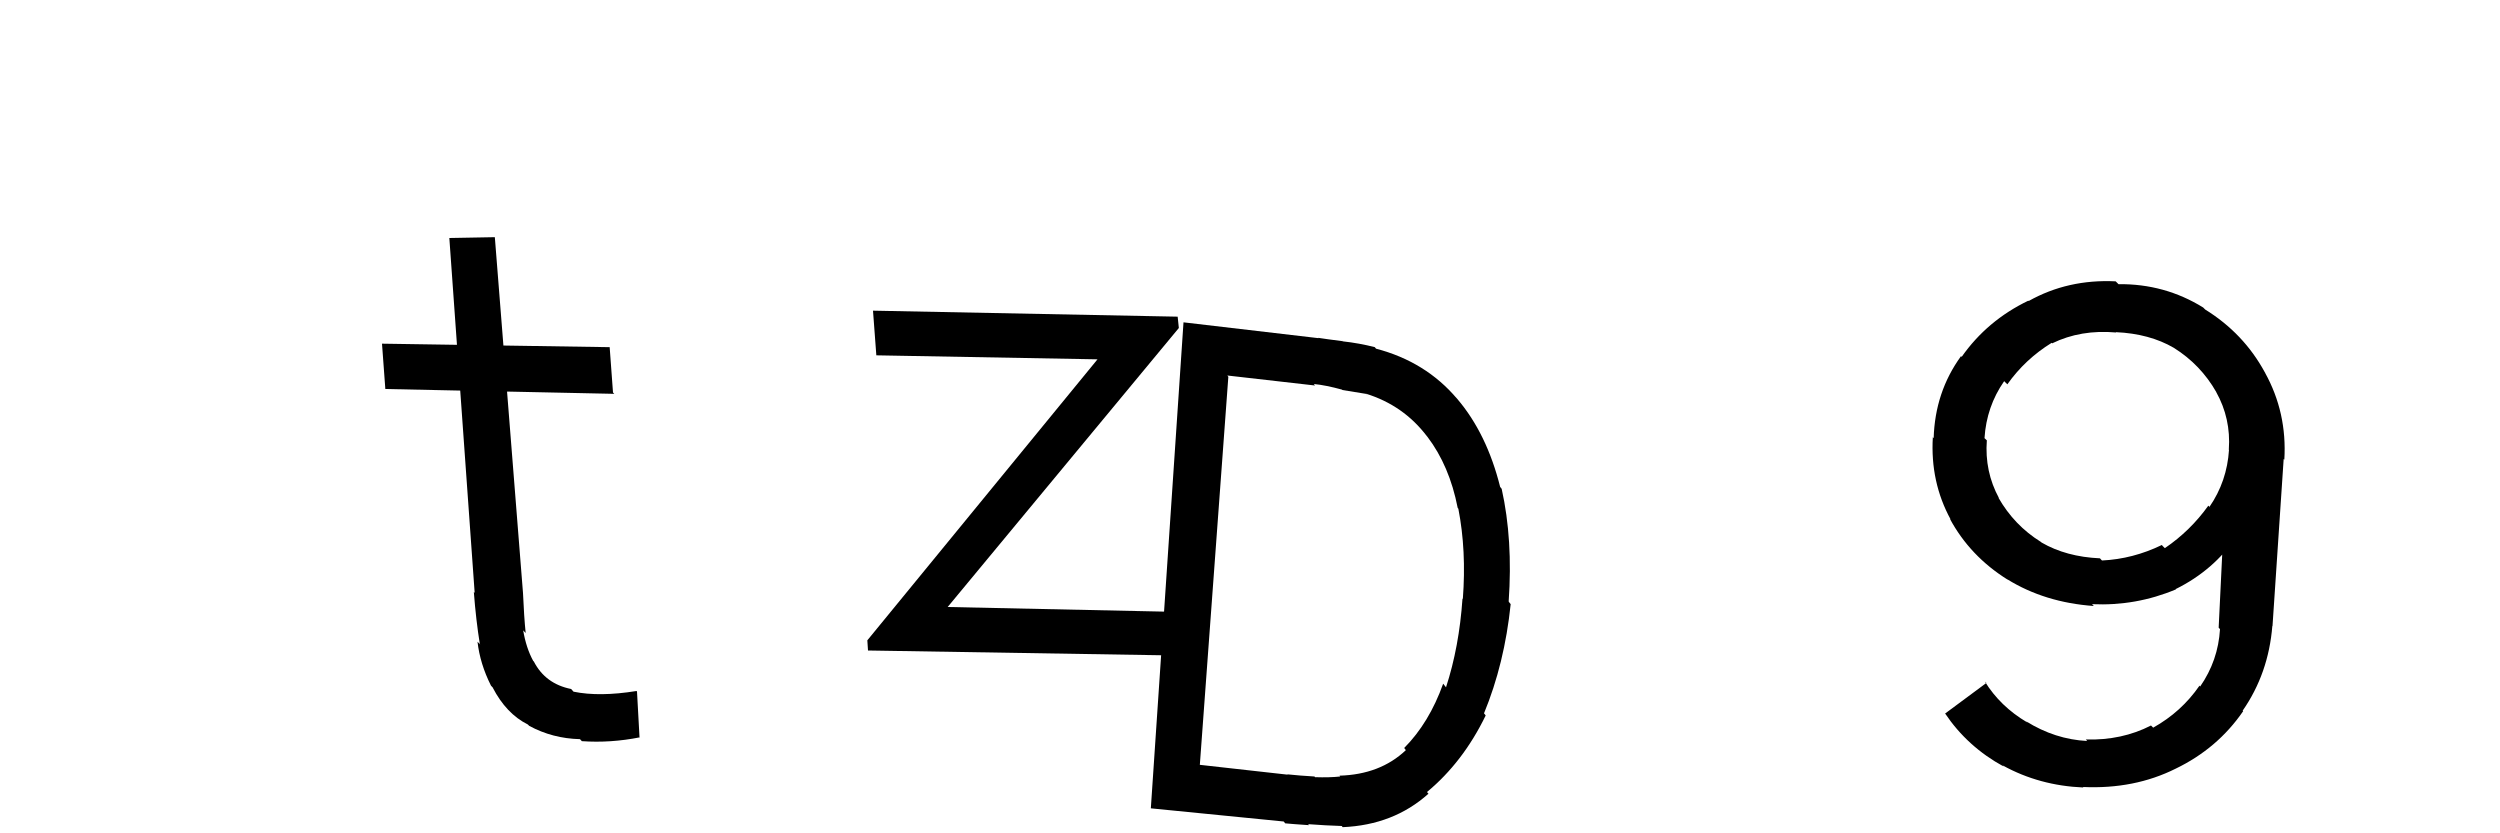
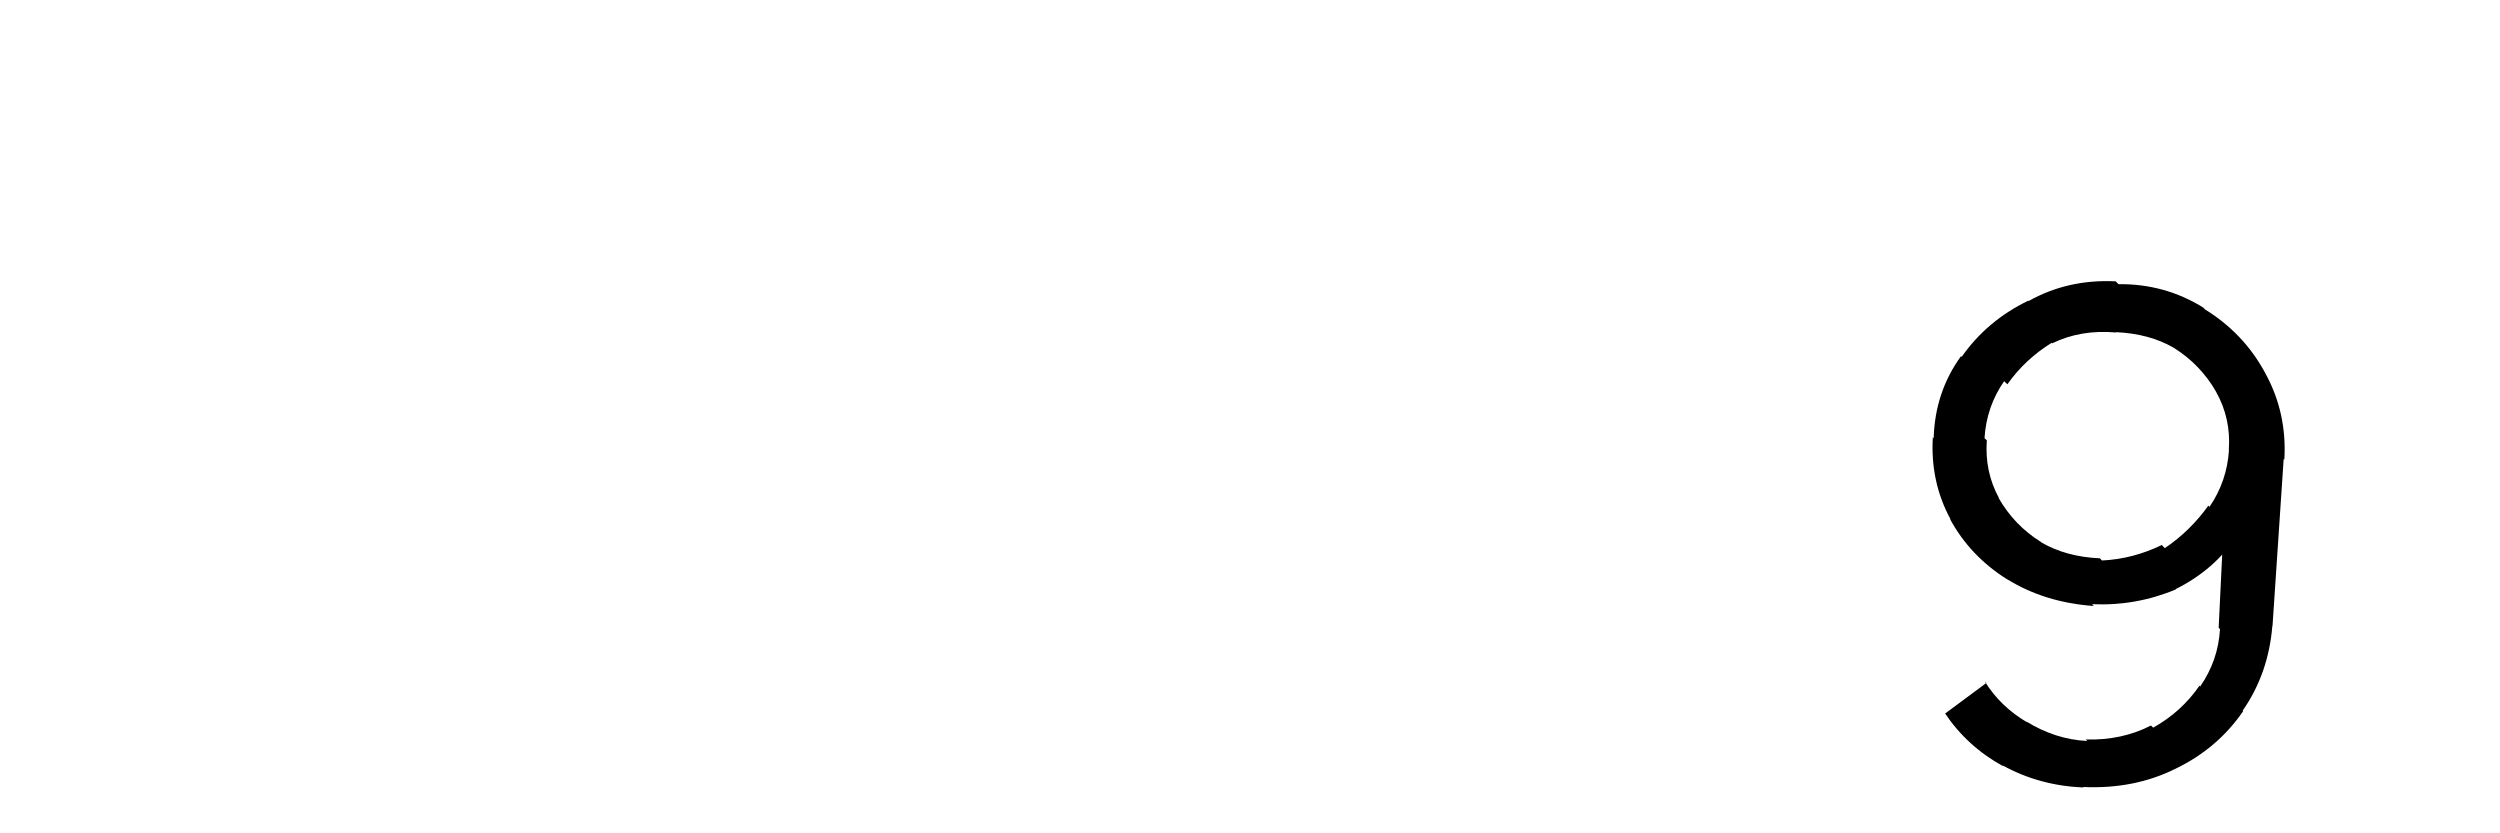
<svg xmlns="http://www.w3.org/2000/svg" width="150" height="50" viewBox="0,0,150,50">
-   <path fill="black" d="M70.57 39.33l-18.49-0.3-0.04-0.61 13.81-16.86-13.27-0.24-0.2-2.68 18.28 0.36 0.07 0.68-13.87 16.74 13.58 0.29 0.13 2.62z" />
-   <path fill="black" d="M38.22 41.49l0.15 2.73 0.02 0.02q-1.76 0.35-3.48 0.23l0.03 0.03-0.14-0.15q-1.65-0.04-3.05-0.8l-0.06-0.06-0.02-0.02q-1.3-0.65-2.11-2.22l0.06 0.06-0.16-0.17q-0.66-1.31-0.81-2.64l0.18 0.19-0.04-0.05q-0.23-1.42-0.36-3.12l0.05 0.05-1.52-21.29 2.73-0.05 1.69 21.35 0 0q0.06 1.41 0.16 2.4l0.01 0.01-0.16-0.17q0.18 1.06 0.6 1.83l0.06 0.06-0.02-0.02q0.69 1.34 2.24 1.65l0.15 0.17-0.01-0.01q1.55 0.32 3.78-0.04l-0.08-0.08z m-1.36-17.86l-13.74-0.29-0.2-2.72 13.66 0.21 0.2 2.72z" />
  <path fill="black" d="M126.98 16.92l0.03 0.03 0.1 0.1q2.77-0.03 5.08 1.4l0.09 0.09 0.03 0.03q2.31 1.43 3.58 3.77l0.04 0.05-0.03-0.03q1.33 2.4 1.16 5.22l-0.04-0.04-0.67 10.03-0.01-0.01q-0.23 2.85-1.78 5.08l0.18 0.18-0.15-0.15q-1.54 2.24-4.05 3.45l0.05 0.04-0.05-0.04q-2.48 1.24-5.56 1.1l0.04 0.04-0.01-0.01q-2.65-0.11-4.84-1.32l-0.07-0.07 0.12 0.13q-2.17-1.18-3.52-3.19l0.01 0.01 2.47-1.83-0.09-0.09q0.92 1.49 2.52 2.44l0.08 0.07-0.12-0.12q1.73 1.08 3.66 1.18l-0.06-0.07-0.02-0.02q2.16 0.06 3.91-0.84l0.04 0.04 0.09 0.09q1.7-0.95 2.78-2.52l-0.08-0.08 0.12 0.13q1.08-1.56 1.19-3.44l-0.08-0.09 0.31-6.41 0.83 1-0.06-0.07q-1.37 2.03-3.65 3.16l-0.02-0.02 0.03 0.04q-2.4 1.01-5.04 0.89l0.08 0.08 0.03 0.03q-2.94-0.21-5.19-1.6l0.02 0.02 0 0q-2.26-1.41-3.47-3.66l-0.02-0.02 0.07 0.07q-1.23-2.25-1.07-4.94l-0.04-0.04 0.09 0.1q0.08-2.77 1.64-4.92l0.09 0.09-0.05-0.05q1.53-2.18 4-3.37l-0.07-0.07 0.09 0.09q2.35-1.32 5.22-1.18z m-0.14 2.9l0.13 0.13 0 0q-2.12-0.19-3.84 0.65l0.08 0.08-0.11-0.11q-1.59 0.98-2.66 2.49l-0.18-0.18-0.01-0.01q-1.06 1.52-1.18 3.42l-0.01-0.01 0.15 0.14q-0.14 1.87 0.73 3.47l0 0-0.04-0.04q0.95 1.67 2.56 2.67l-0.03-0.03 0.06 0.06q1.48 0.86 3.51 0.95l0.05 0.06 0.07 0.07q1.86-0.09 3.59-0.93l0.06 0.07 0.12 0.12q1.53-1.04 2.61-2.55l0.16 0.17-0.09-0.1q1.05-1.53 1.17-3.42l-0.04-0.05 0.03 0.03q0.13-1.86-0.76-3.45l0.13 0.13-0.12-0.12q-0.94-1.65-2.55-2.66l0.1 0.1-0.1-0.1q-1.46-0.85-3.48-0.94z" />
-   <path fill="black" d="M77.02 49.29l-7.97-0.79 1.96-29.16 8.1 0.95-0.02-0.02q0.44 0.07 1.46 0.2l-0.08-0.12 0.09 0.13q1 0.11 1.93 0.35l-0.08-0.1 0.15 0.19q2.98 0.78 4.86 3l-0.09-0.12 0.11 0.14q1.77 2.08 2.57 5.28l0.02 0.02 0.07 0.09q0.68 3.05 0.42 6.76l0.04 0.06 0.08 0.1q-0.37 3.57-1.6 6.55l0.08 0.1 0.02 0.03q-1.36 2.8-3.52 4.59l0.12 0.15-0.04-0.04q-2.09 1.87-5.14 2l-0.04-0.05-0.01-0.02q-0.97-0.03-2.02-0.11l0.03 0.04 0.02 0.02q-1.04-0.07-1.43-0.11l-0.06-0.08z m-3.32-26.68l-1.71 23.28 5.27 0.59-0.02-0.02q0.75 0.08 1.63 0.13l0 0 0.03 0.04q0.87 0.03 1.51-0.04l-0.07-0.09 0.03 0.04q2.44-0.07 3.98-1.53l-0.05-0.07-0.05-0.06q1.5-1.51 2.34-3.86l0.17 0.22 0 0q0.79-2.42 0.99-5.33l0.01 0.01 0.01 0.02q0.22-2.91-0.27-5.42l-0.02-0.02-0.02-0.03q-0.49-2.52-1.82-4.27l0.03 0.03-0.05-0.05q-1.41-1.86-3.67-2.56l0.12 0.17-0.12-0.16q-0.52-0.09-1.41-0.23l-0.07-0.09 0.06 0.07q-0.98-0.27-1.7-0.34l0.07 0.09-5.26-0.6z" />
</svg>